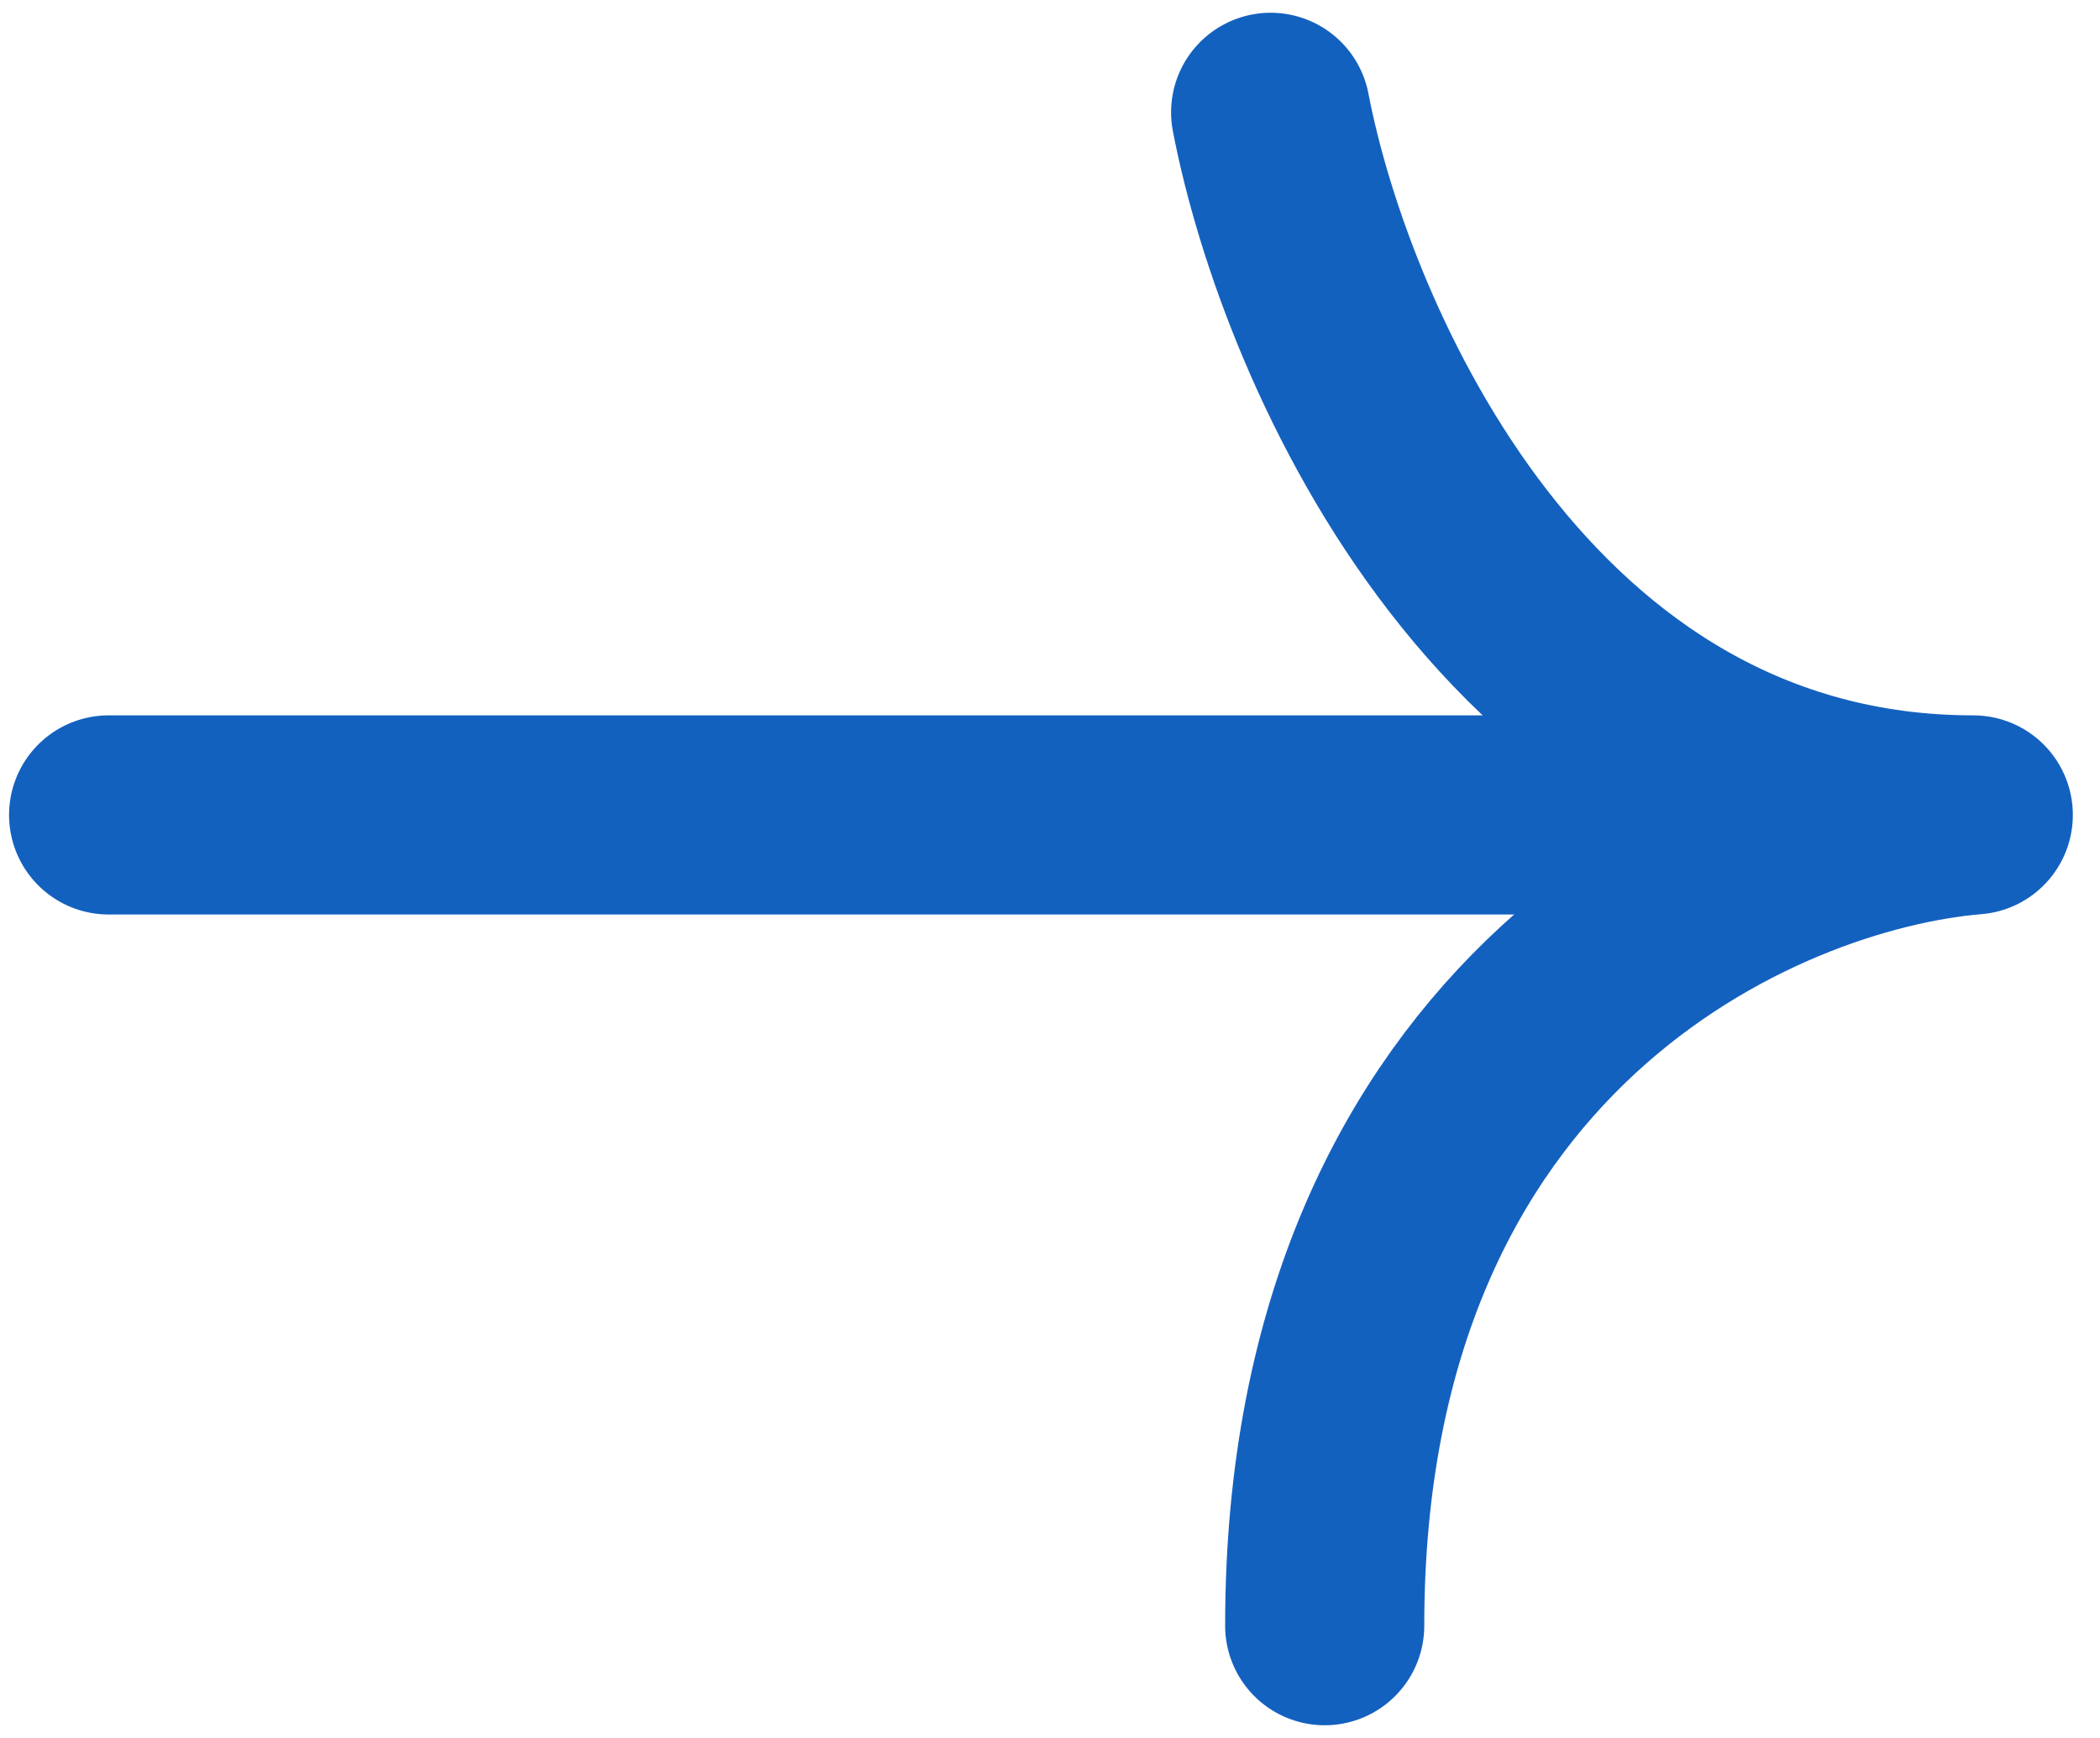
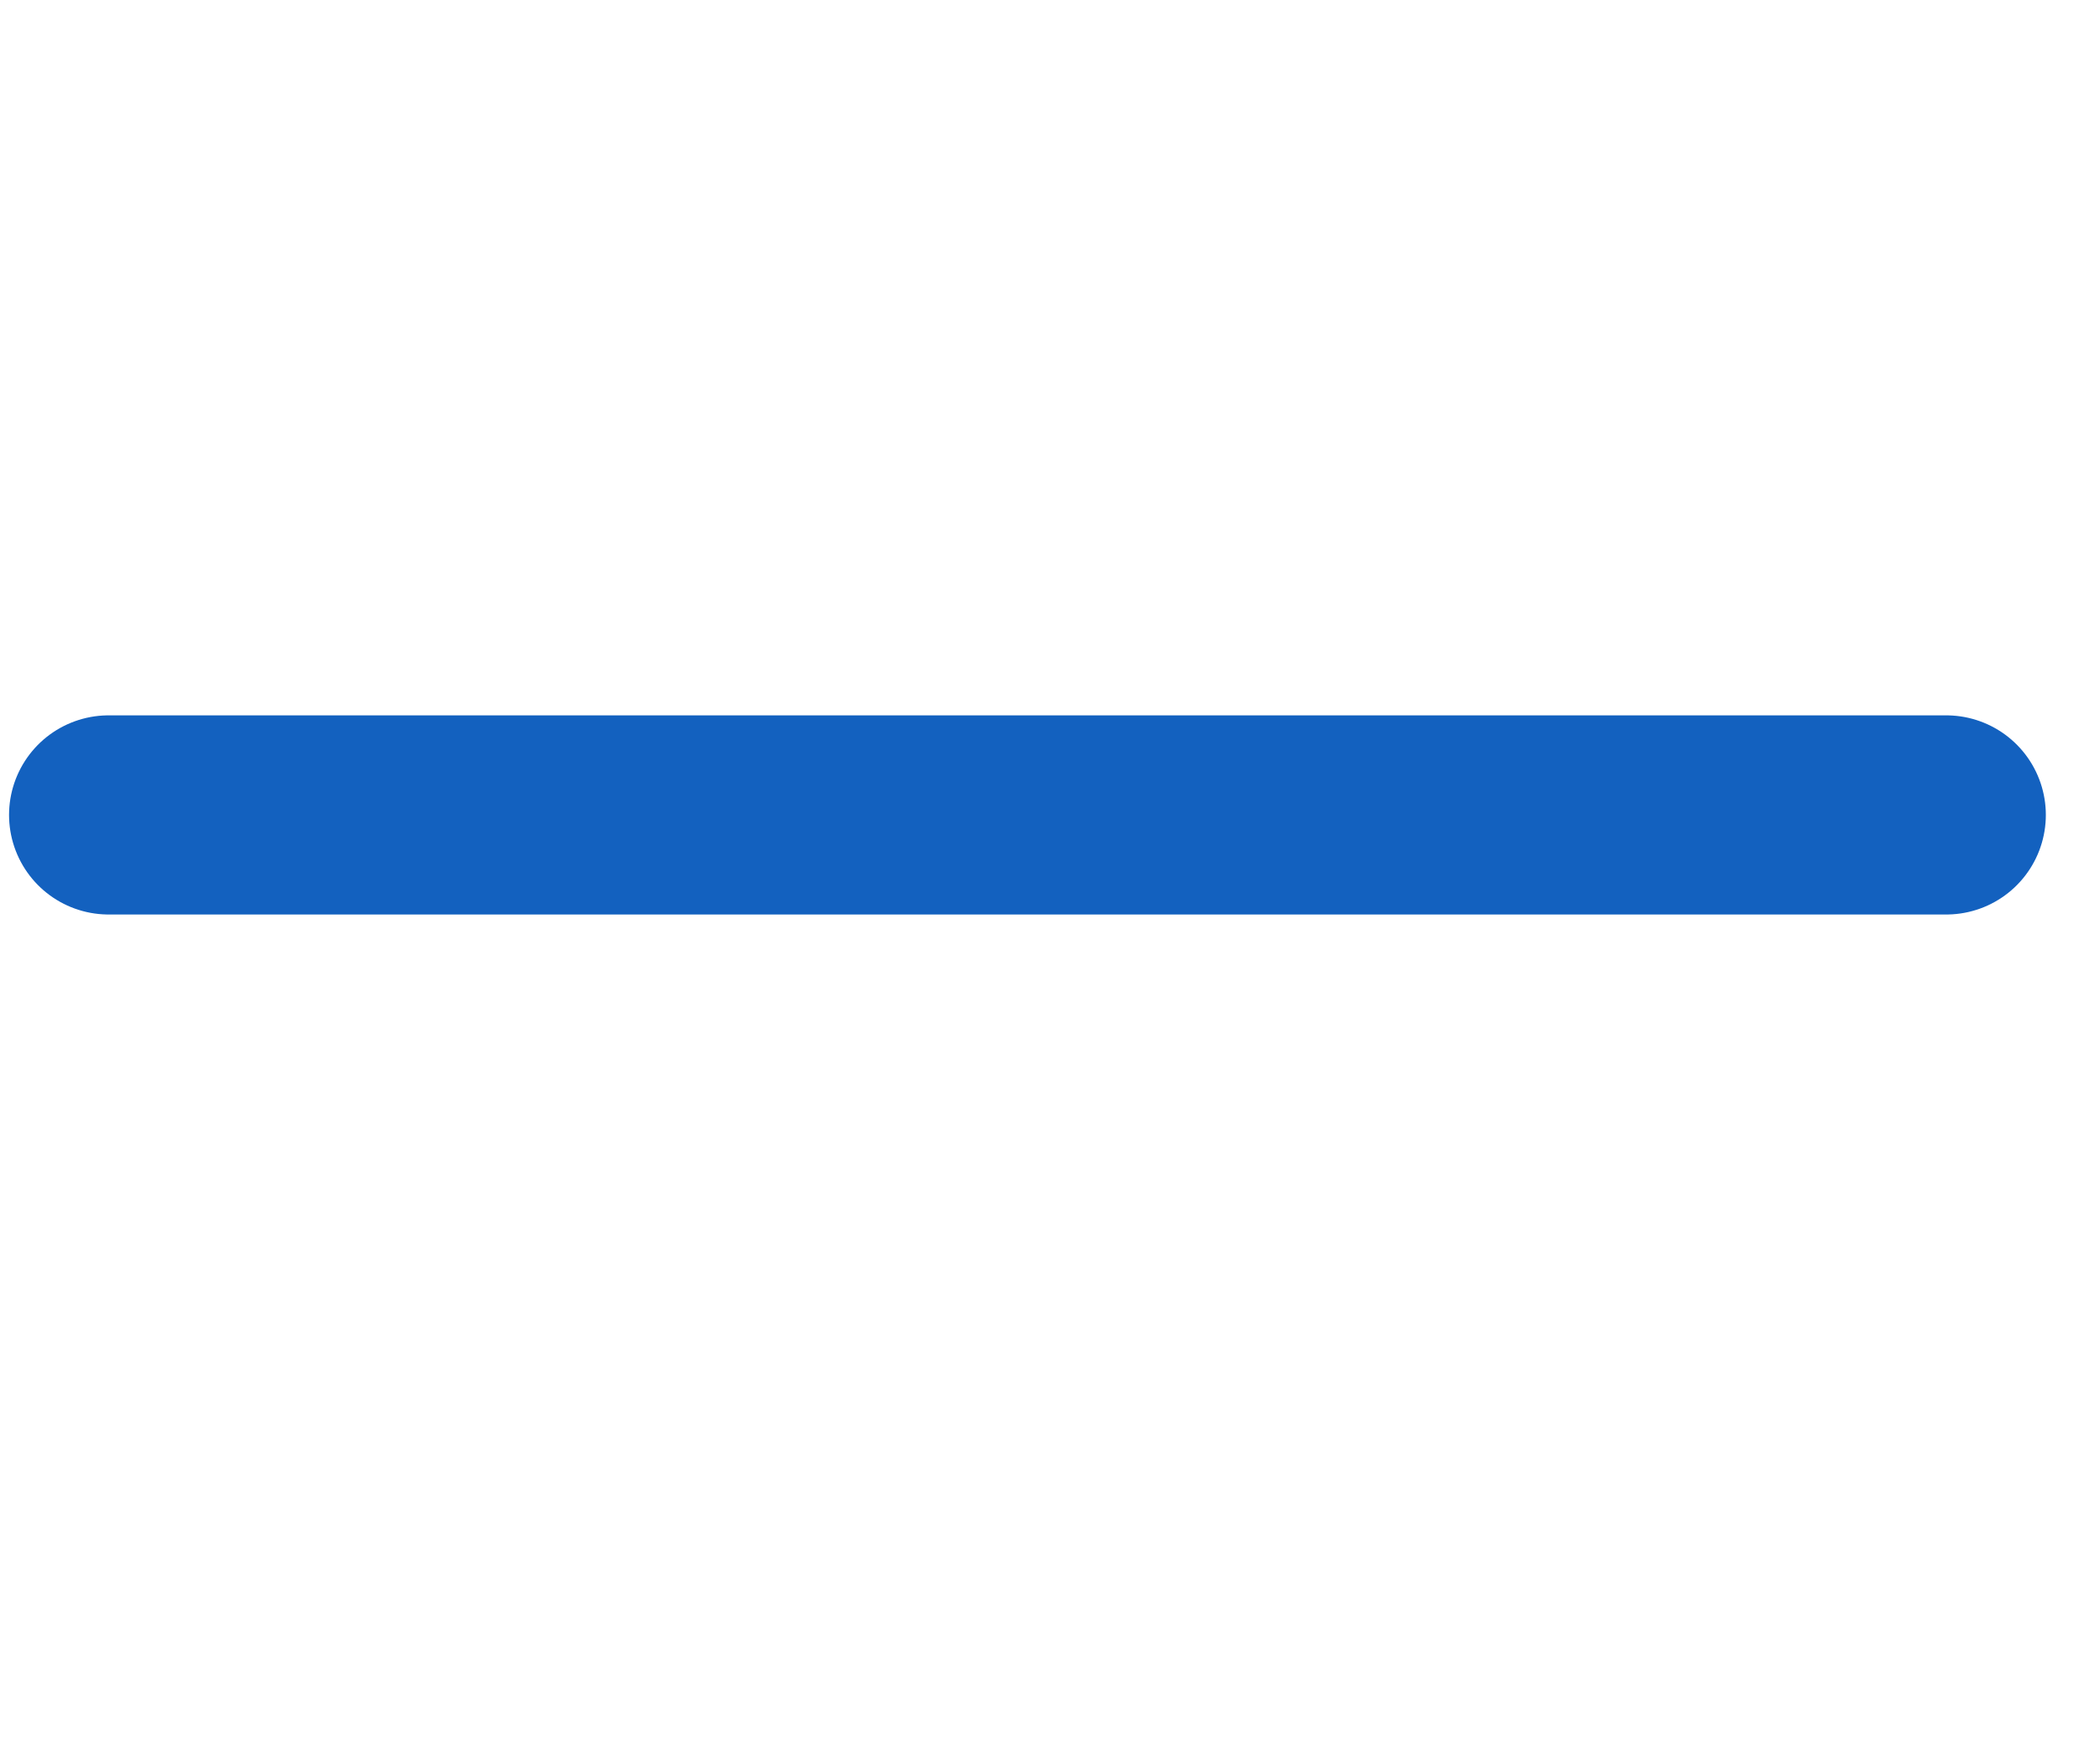
<svg xmlns="http://www.w3.org/2000/svg" width="58" height="48" viewBox="0 0 58 48" fill="none">
-   <path d="M35.094 3.102C36.338 9.57 41.961 22.507 54.5 22.507C48.529 23.005 36.587 28.18 36.587 44.899" stroke="#1361BF" stroke-width="5.5" stroke-linecap="round" stroke-linejoin="round" />
  <path d="M53.754 22.507H3" stroke="#1361BF" stroke-width="5.5" stroke-linecap="round" stroke-linejoin="round" />
</svg>